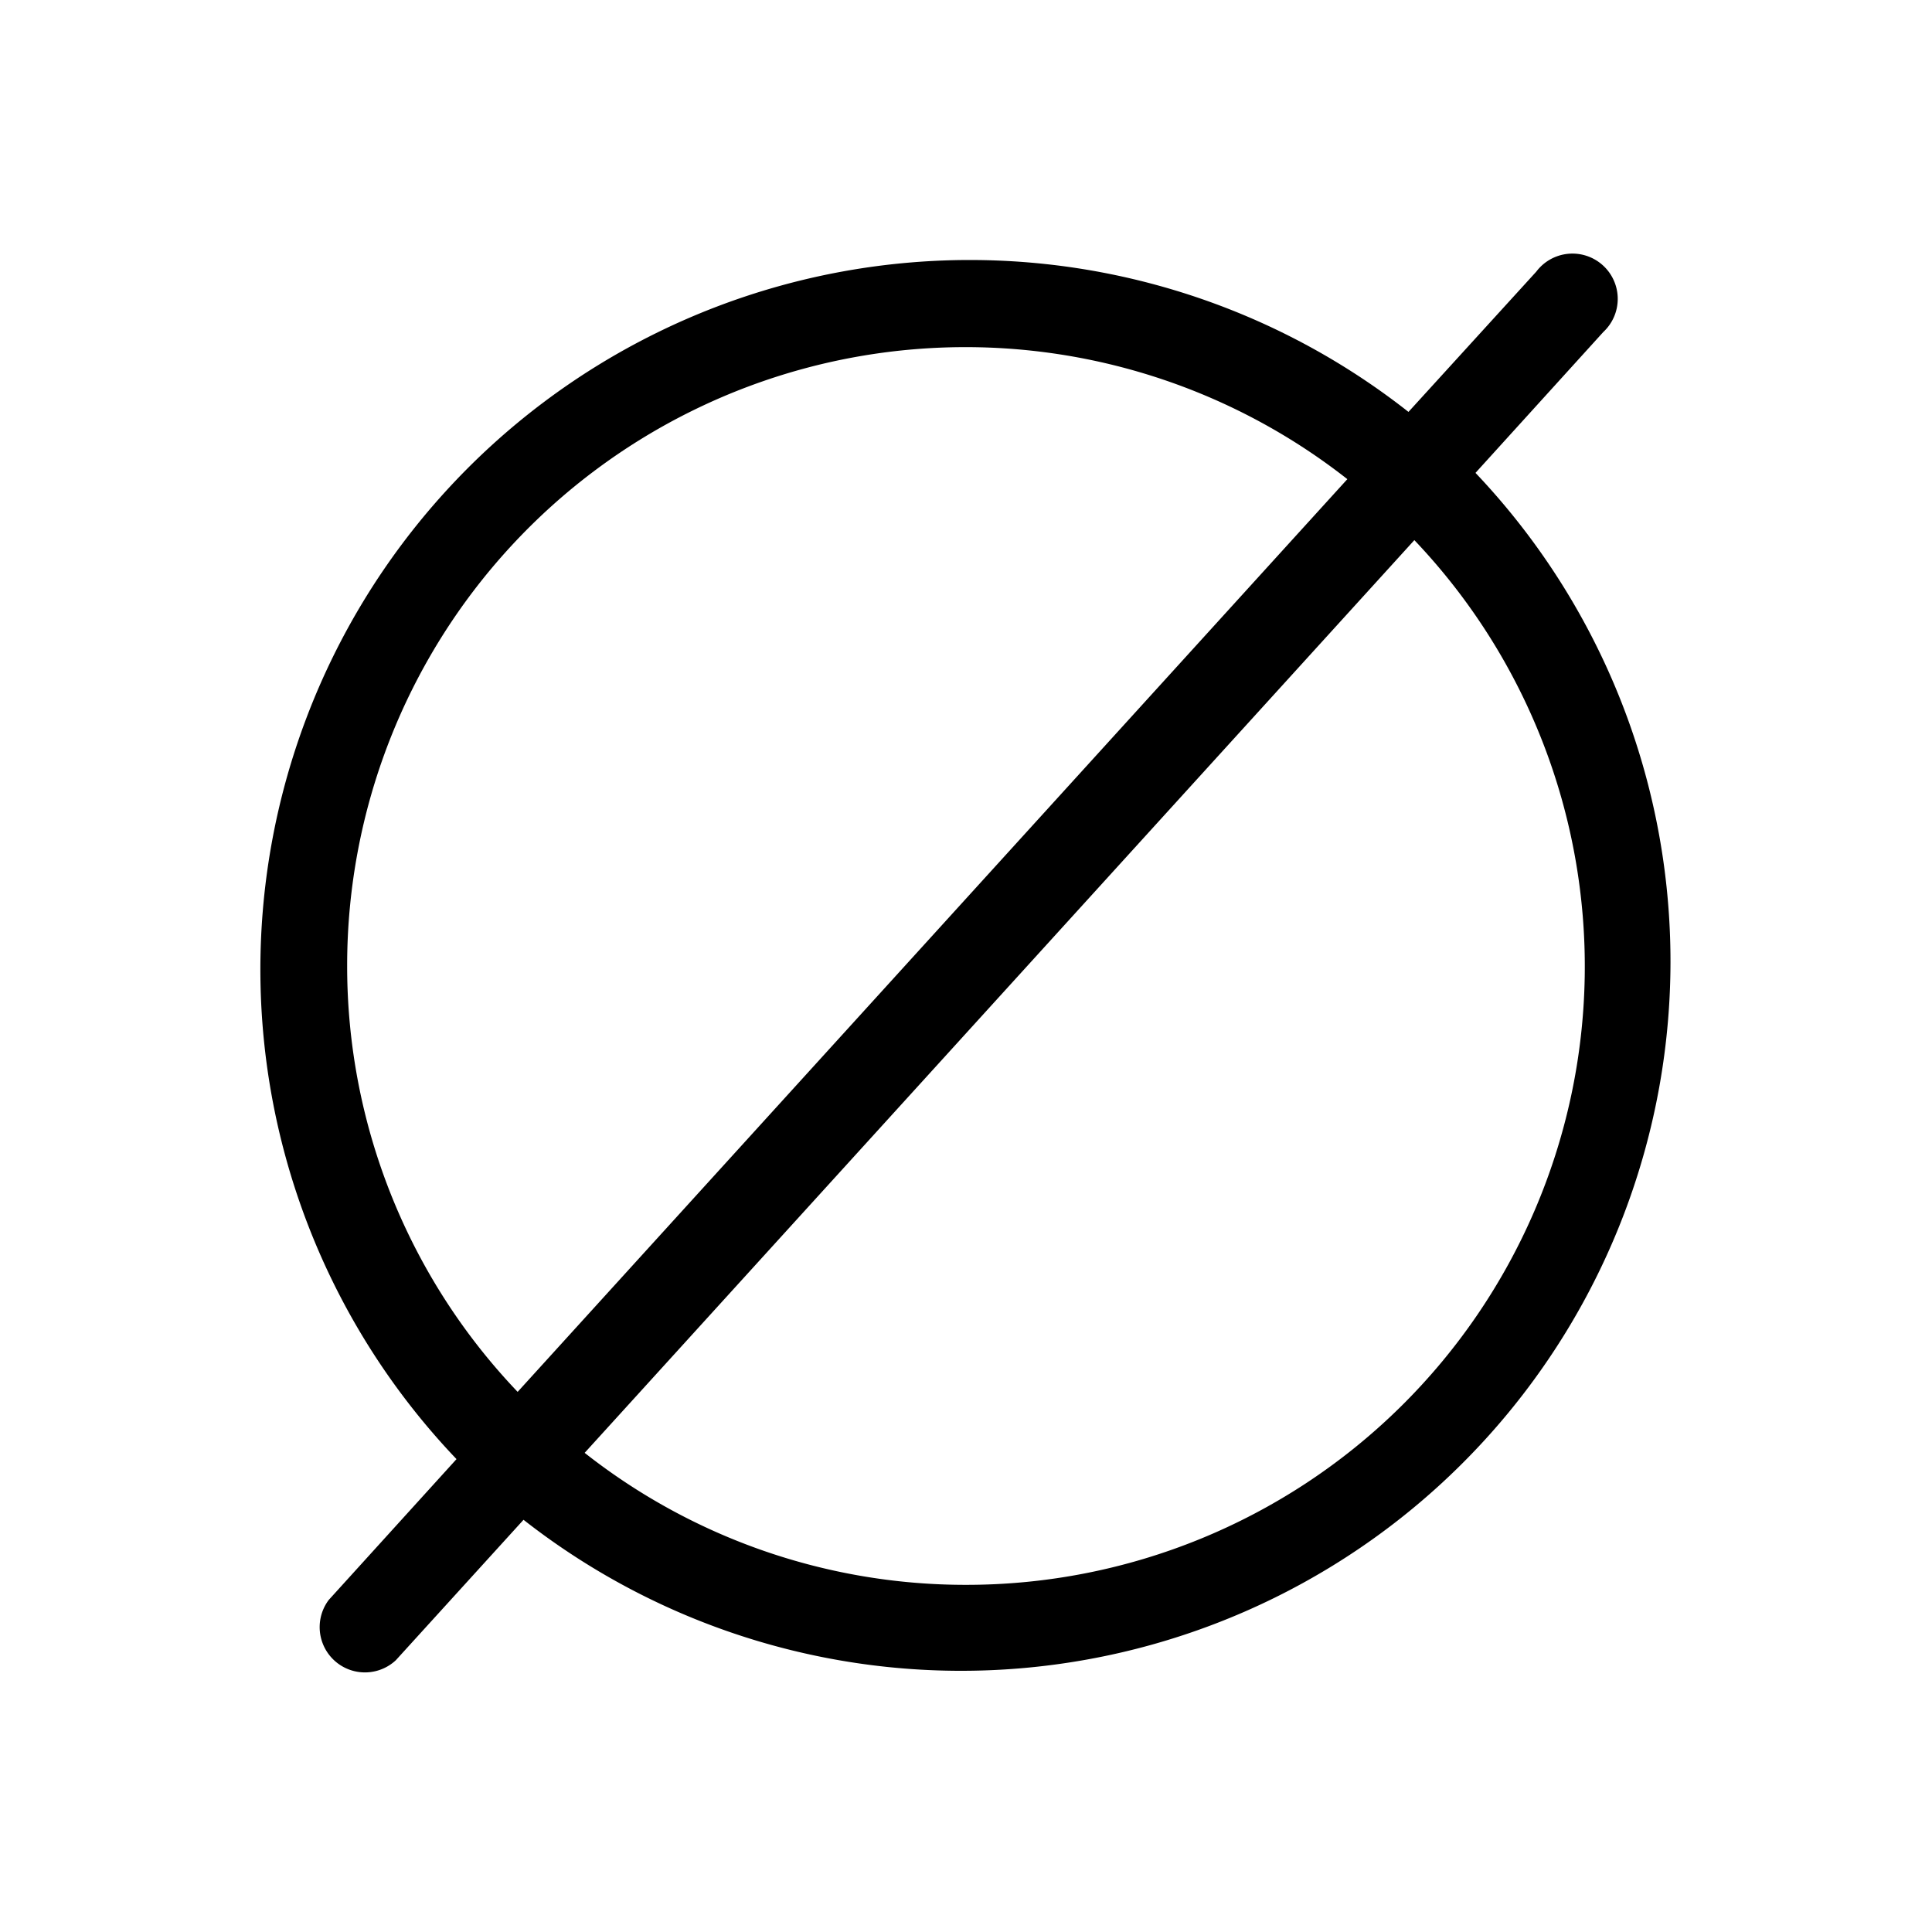
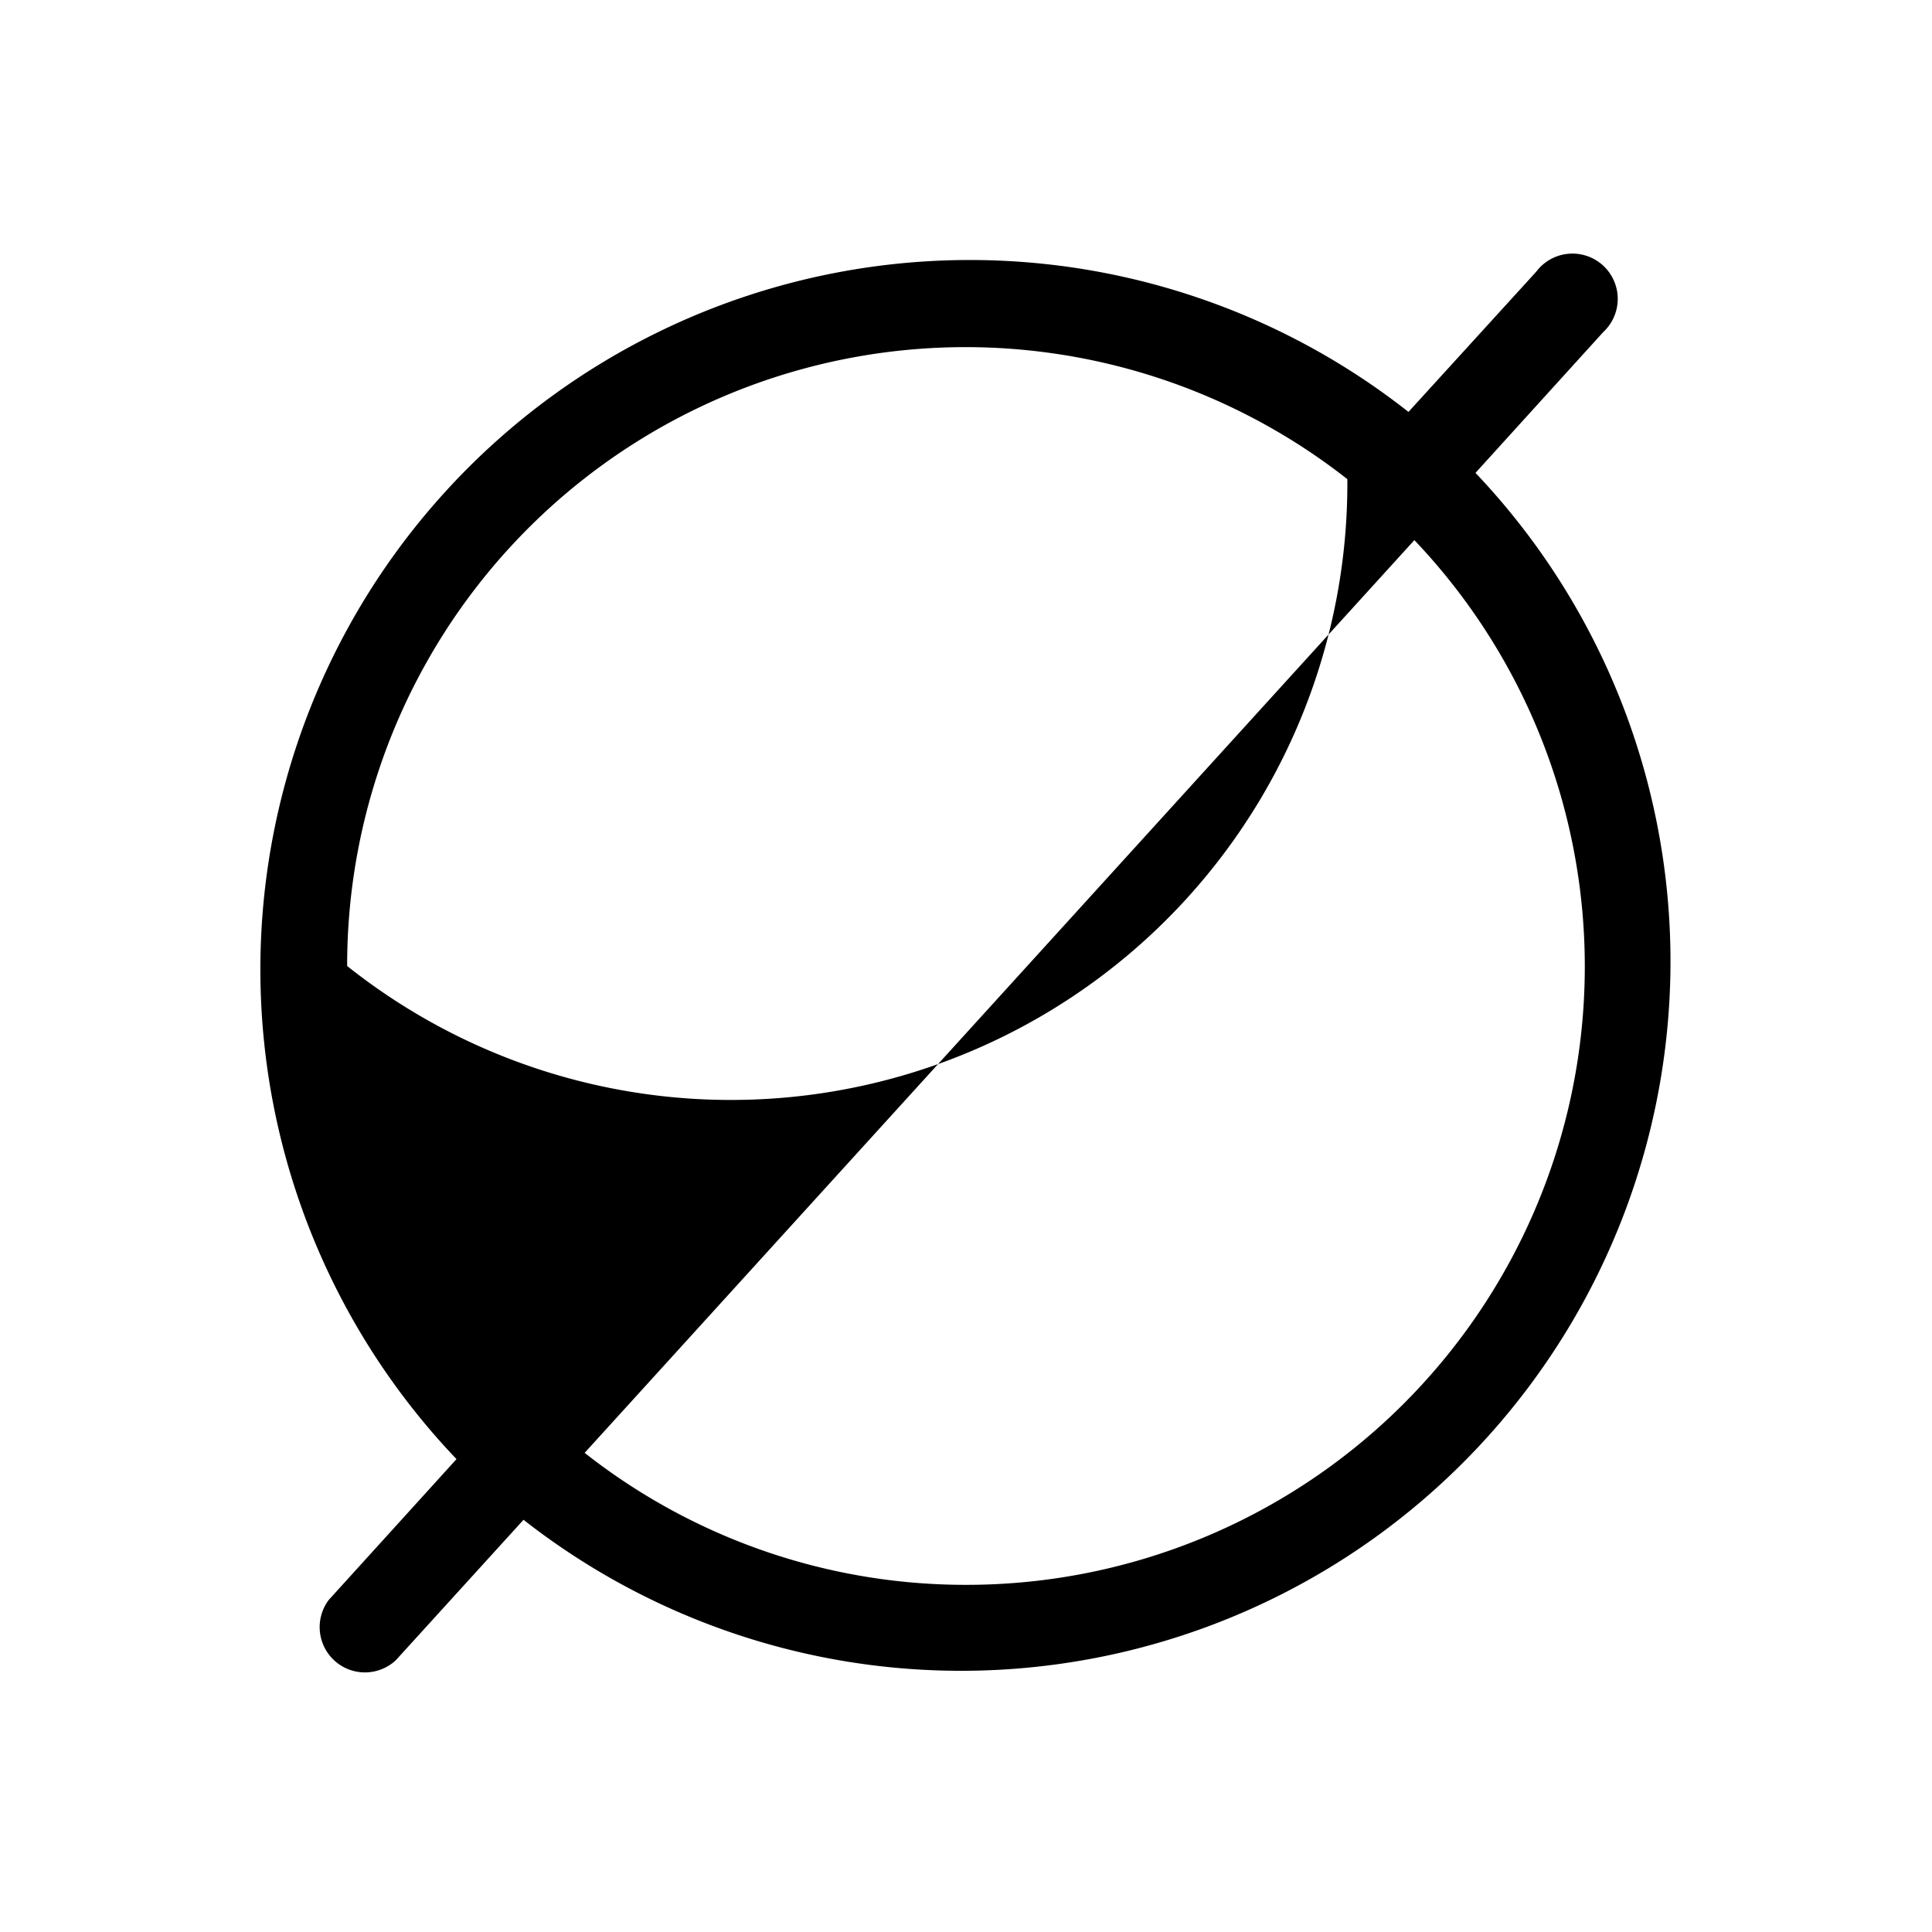
<svg xmlns="http://www.w3.org/2000/svg" viewBox="0 0 256 256" fill="currentColor">
-   <path d="M195.51,62.66,212.44,44A6,6,0,1,0,203.56,36L186.63,54.58A94,94,0,0,0,60.49,193.34L43.56,212A6,6,0,0,0,52.44,220l16.93-18.62A94,94,0,0,0,195.51,62.66ZM46,128A81.93,81.93,0,0,1,178.53,63.49L68.59,184.43A81.69,81.69,0,0,1,46,128Zm82,82a81.57,81.57,0,0,1-50.53-17.49L187.41,71.57A81.94,81.94,0,0,1,128,210Z" />
+   <path d="M195.51,62.66,212.44,44A6,6,0,1,0,203.56,36L186.63,54.58A94,94,0,0,0,60.49,193.34L43.56,212A6,6,0,0,0,52.44,220l16.93-18.62A94,94,0,0,0,195.51,62.66ZM46,128A81.93,81.93,0,0,1,178.53,63.49A81.69,81.69,0,0,1,46,128Zm82,82a81.57,81.57,0,0,1-50.53-17.49L187.41,71.57A81.94,81.94,0,0,1,128,210Z" />
</svg>